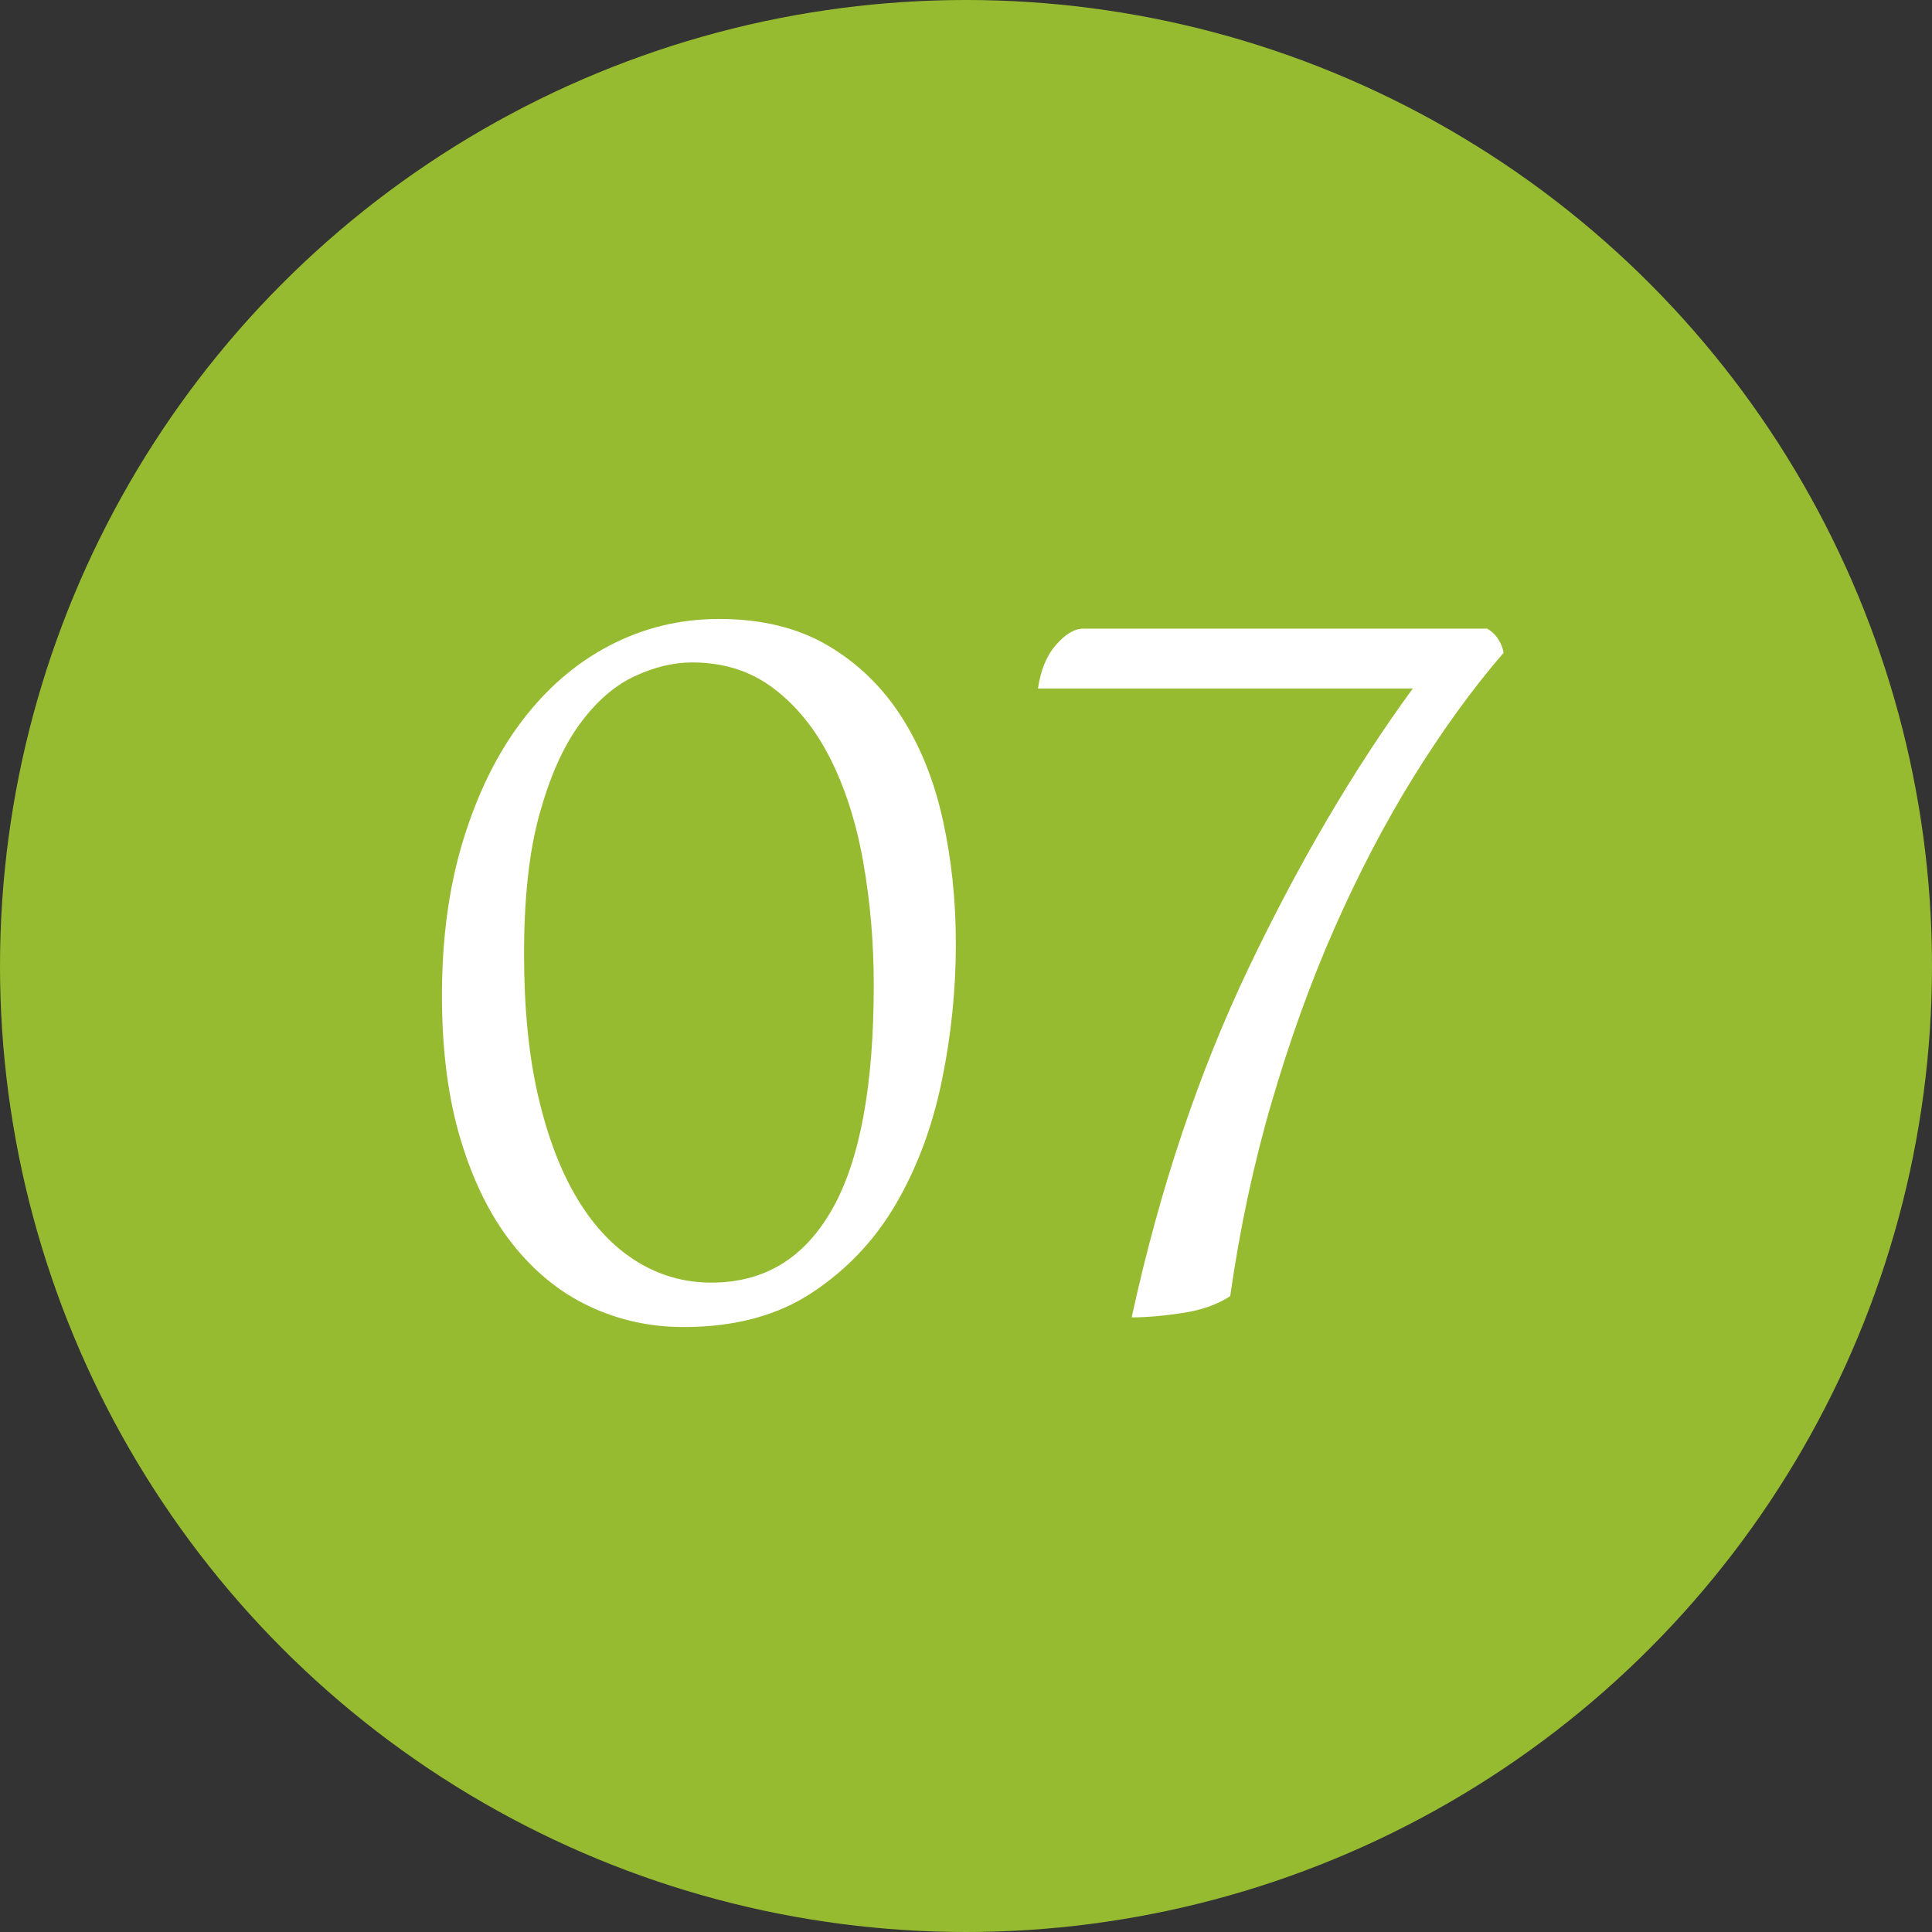
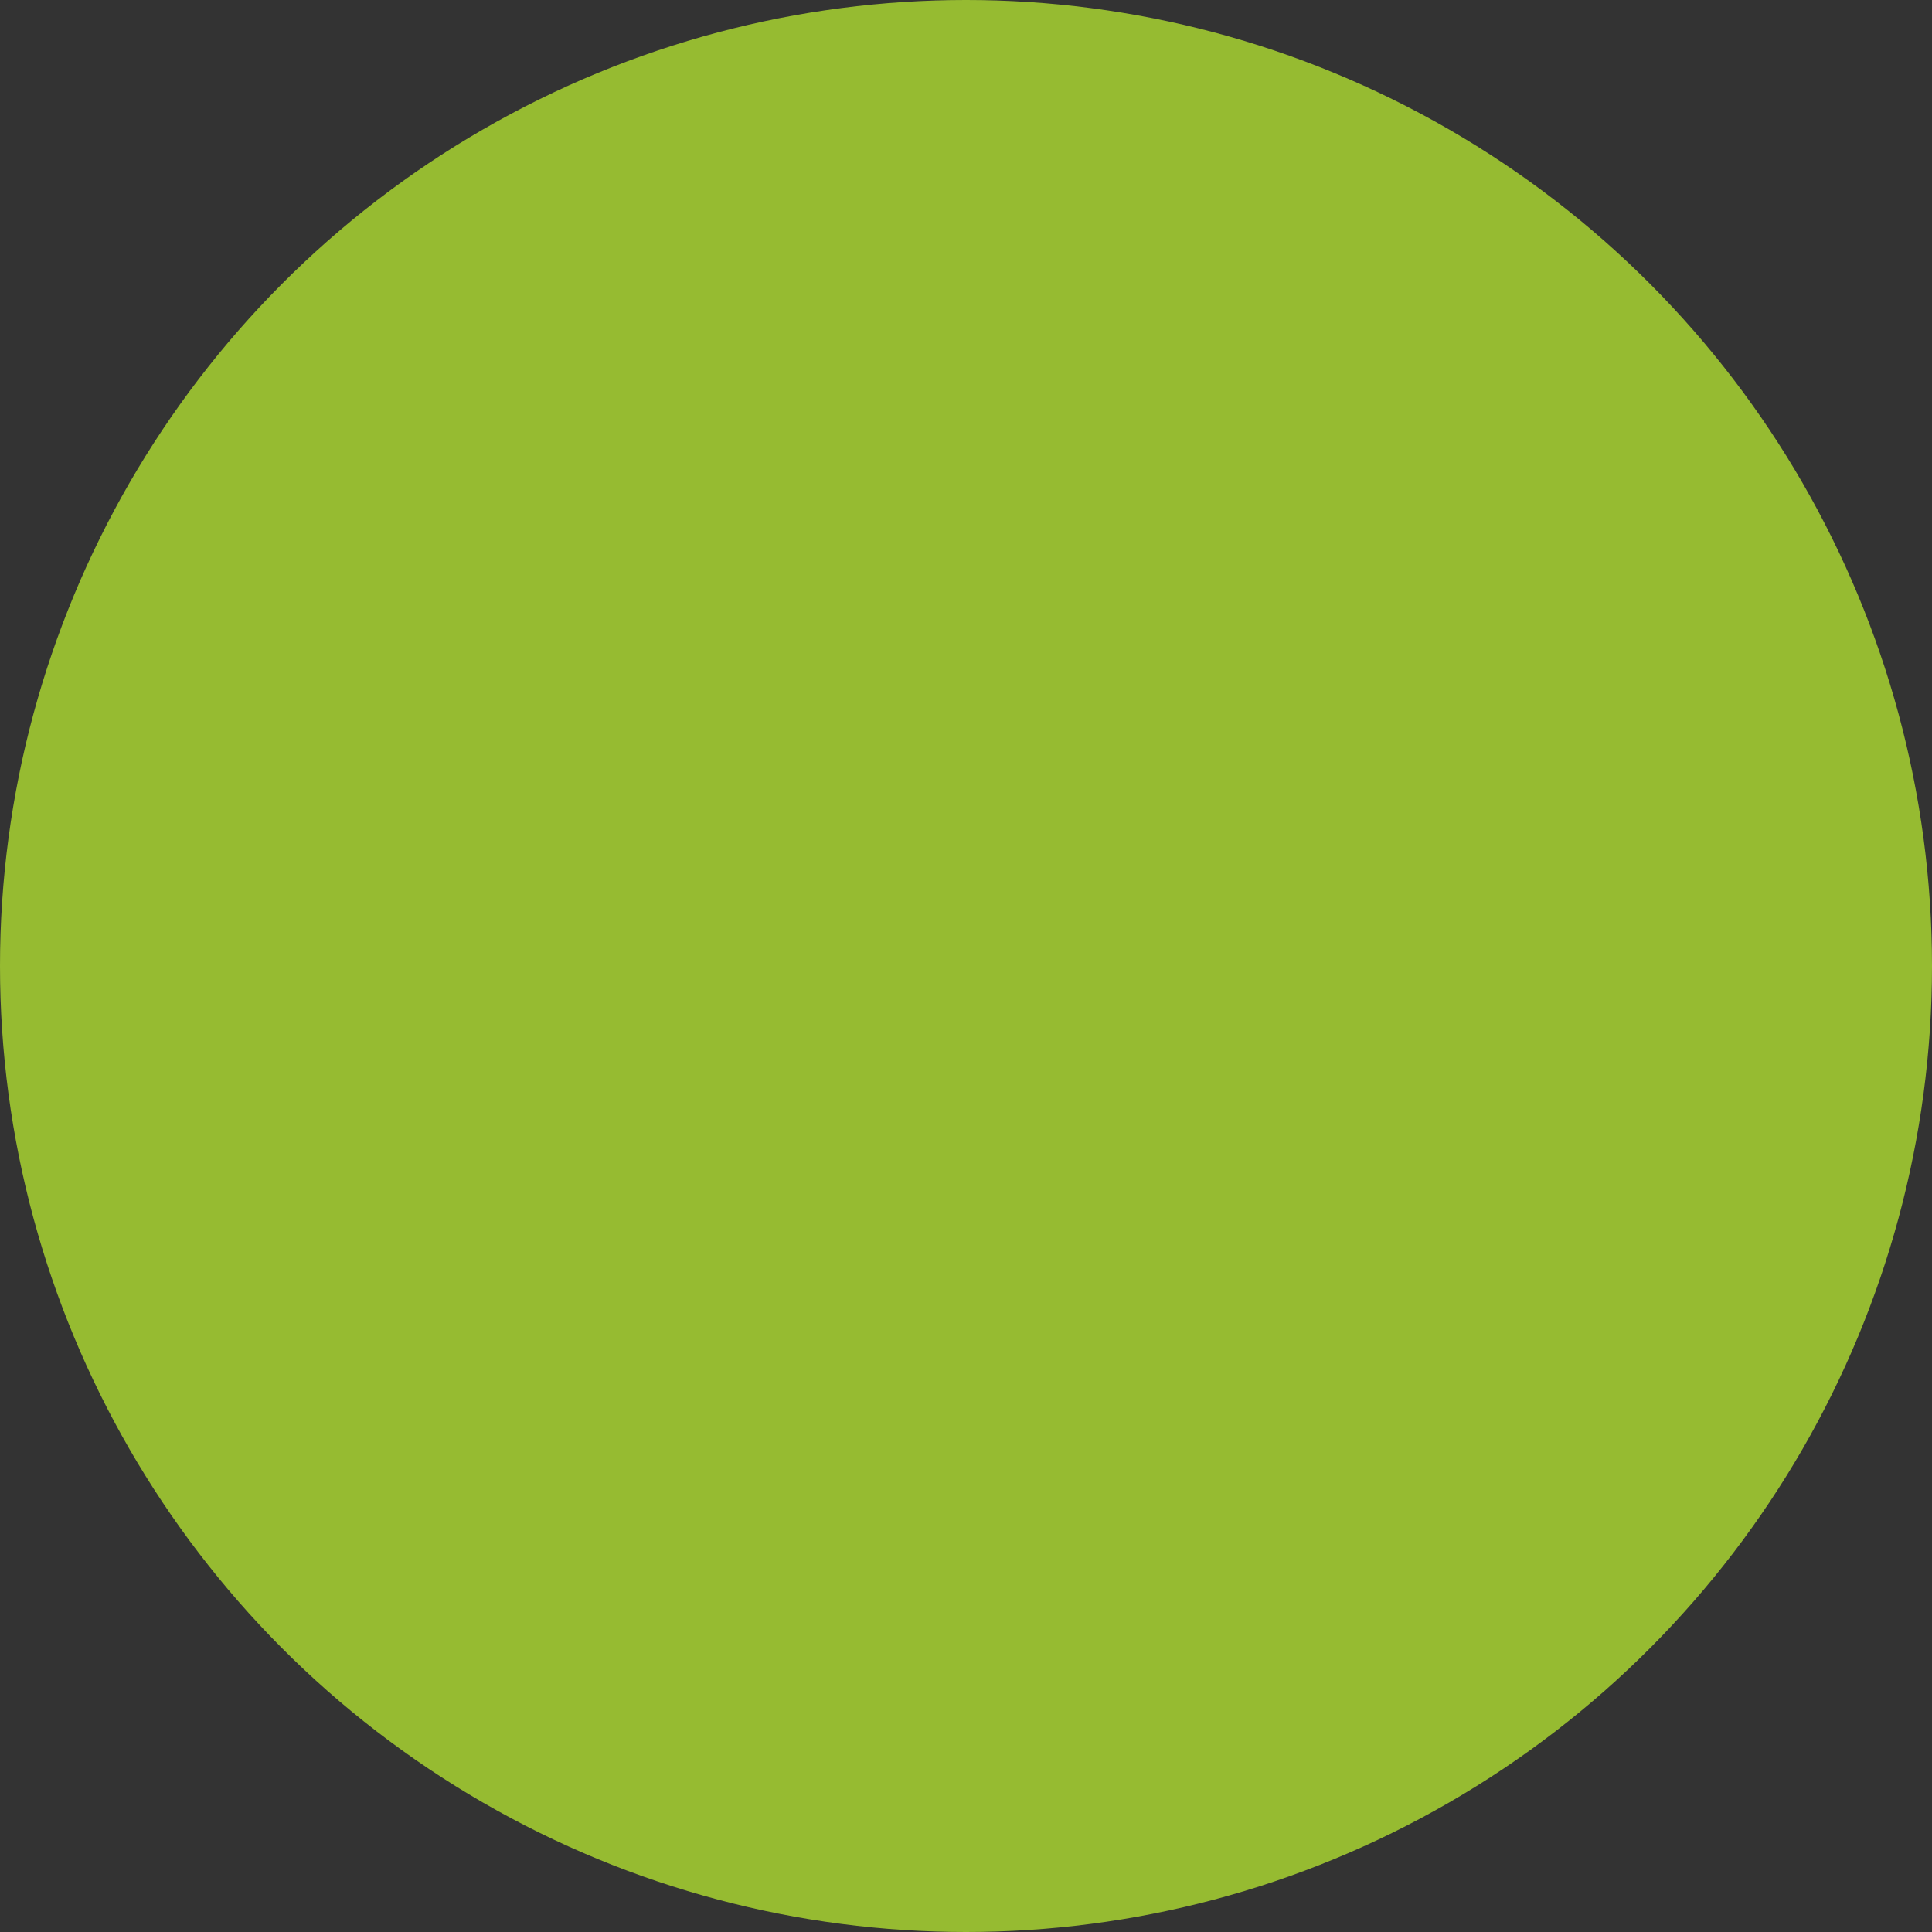
<svg xmlns="http://www.w3.org/2000/svg" version="1.1" id="Layer_1" x="0px" y="0px" viewBox="0 0 80 80" style="enable-background:new 0 0 80 80;" xml:space="preserve">
  <rect x="0" y="0" width="80" height="80" fill="#333333" stroke="none" />
  <style type="text/css">
	.st0{fill:#96BB31;}
	.st1{enable-background:new    ;}
	.st2{fill:#FFFFFF;}
</style>
  <g>
    <circle class="st0" cx="40" cy="40" r="40" />
  </g>
  <g class="st1">
-     <path class="st2" d="M18.3,41.23c0-2.37,0.29-4.52,0.88-6.44c0.59-1.92,1.39-3.56,2.42-4.92c1.03-1.36,2.24-2.41,3.64-3.14   s2.91-1.1,4.54-1.1c1.76,0,3.26,0.37,4.5,1.1c1.24,0.73,2.25,1.71,3.04,2.94c0.79,1.23,1.36,2.65,1.72,4.28   c0.36,1.63,0.54,3.33,0.54,5.12c0,1.89-0.19,3.79-0.58,5.68c-0.39,1.89-1.02,3.59-1.9,5.1c-0.88,1.51-2.04,2.73-3.48,3.68   s-3.21,1.42-5.32,1.42c-1.39,0-2.69-0.29-3.9-0.86c-1.21-0.57-2.27-1.43-3.18-2.58c-0.91-1.15-1.62-2.58-2.14-4.3   C18.56,45.49,18.3,43.5,18.3,41.23z M21.7,39.51c0,2.21,0.19,4.17,0.58,5.86c0.39,1.69,0.93,3.11,1.62,4.26   c0.69,1.15,1.51,2.01,2.46,2.6c0.95,0.59,1.98,0.88,3.1,0.88c2.19,0,3.85-1.01,5-3.04c1.15-2.03,1.72-5.12,1.72-9.28   c0-1.79-0.15-3.49-0.44-5.12c-0.29-1.63-0.75-3.05-1.36-4.26c-0.61-1.21-1.39-2.18-2.34-2.9c-0.95-0.72-2.07-1.08-3.38-1.08   c-0.77,0-1.57,0.19-2.4,0.58c-0.83,0.39-1.58,1.05-2.26,1.98c-0.68,0.93-1.23,2.17-1.66,3.72C21.91,35.26,21.7,37.19,21.7,39.51z" />
-     <path class="st2" d="M46.86,54.55c1.15-5.28,2.76-10.1,4.84-14.46c2.08-4.36,4.35-8.22,6.8-11.58H42.98   c0.11-0.75,0.35-1.35,0.74-1.8c0.39-0.45,0.77-0.68,1.14-0.68h16.72c0.19,0.11,0.34,0.25,0.46,0.44c0.12,0.19,0.19,0.37,0.22,0.56   c-1.31,1.52-2.55,3.24-3.74,5.16s-2.27,4-3.26,6.24c-0.99,2.24-1.85,4.64-2.6,7.2c-0.75,2.56-1.32,5.24-1.72,8.04   c-0.53,0.35-1.19,0.58-1.98,0.7C48.17,54.49,47.47,54.55,46.86,54.55z" />
-   </g>
+     </g>
</svg>